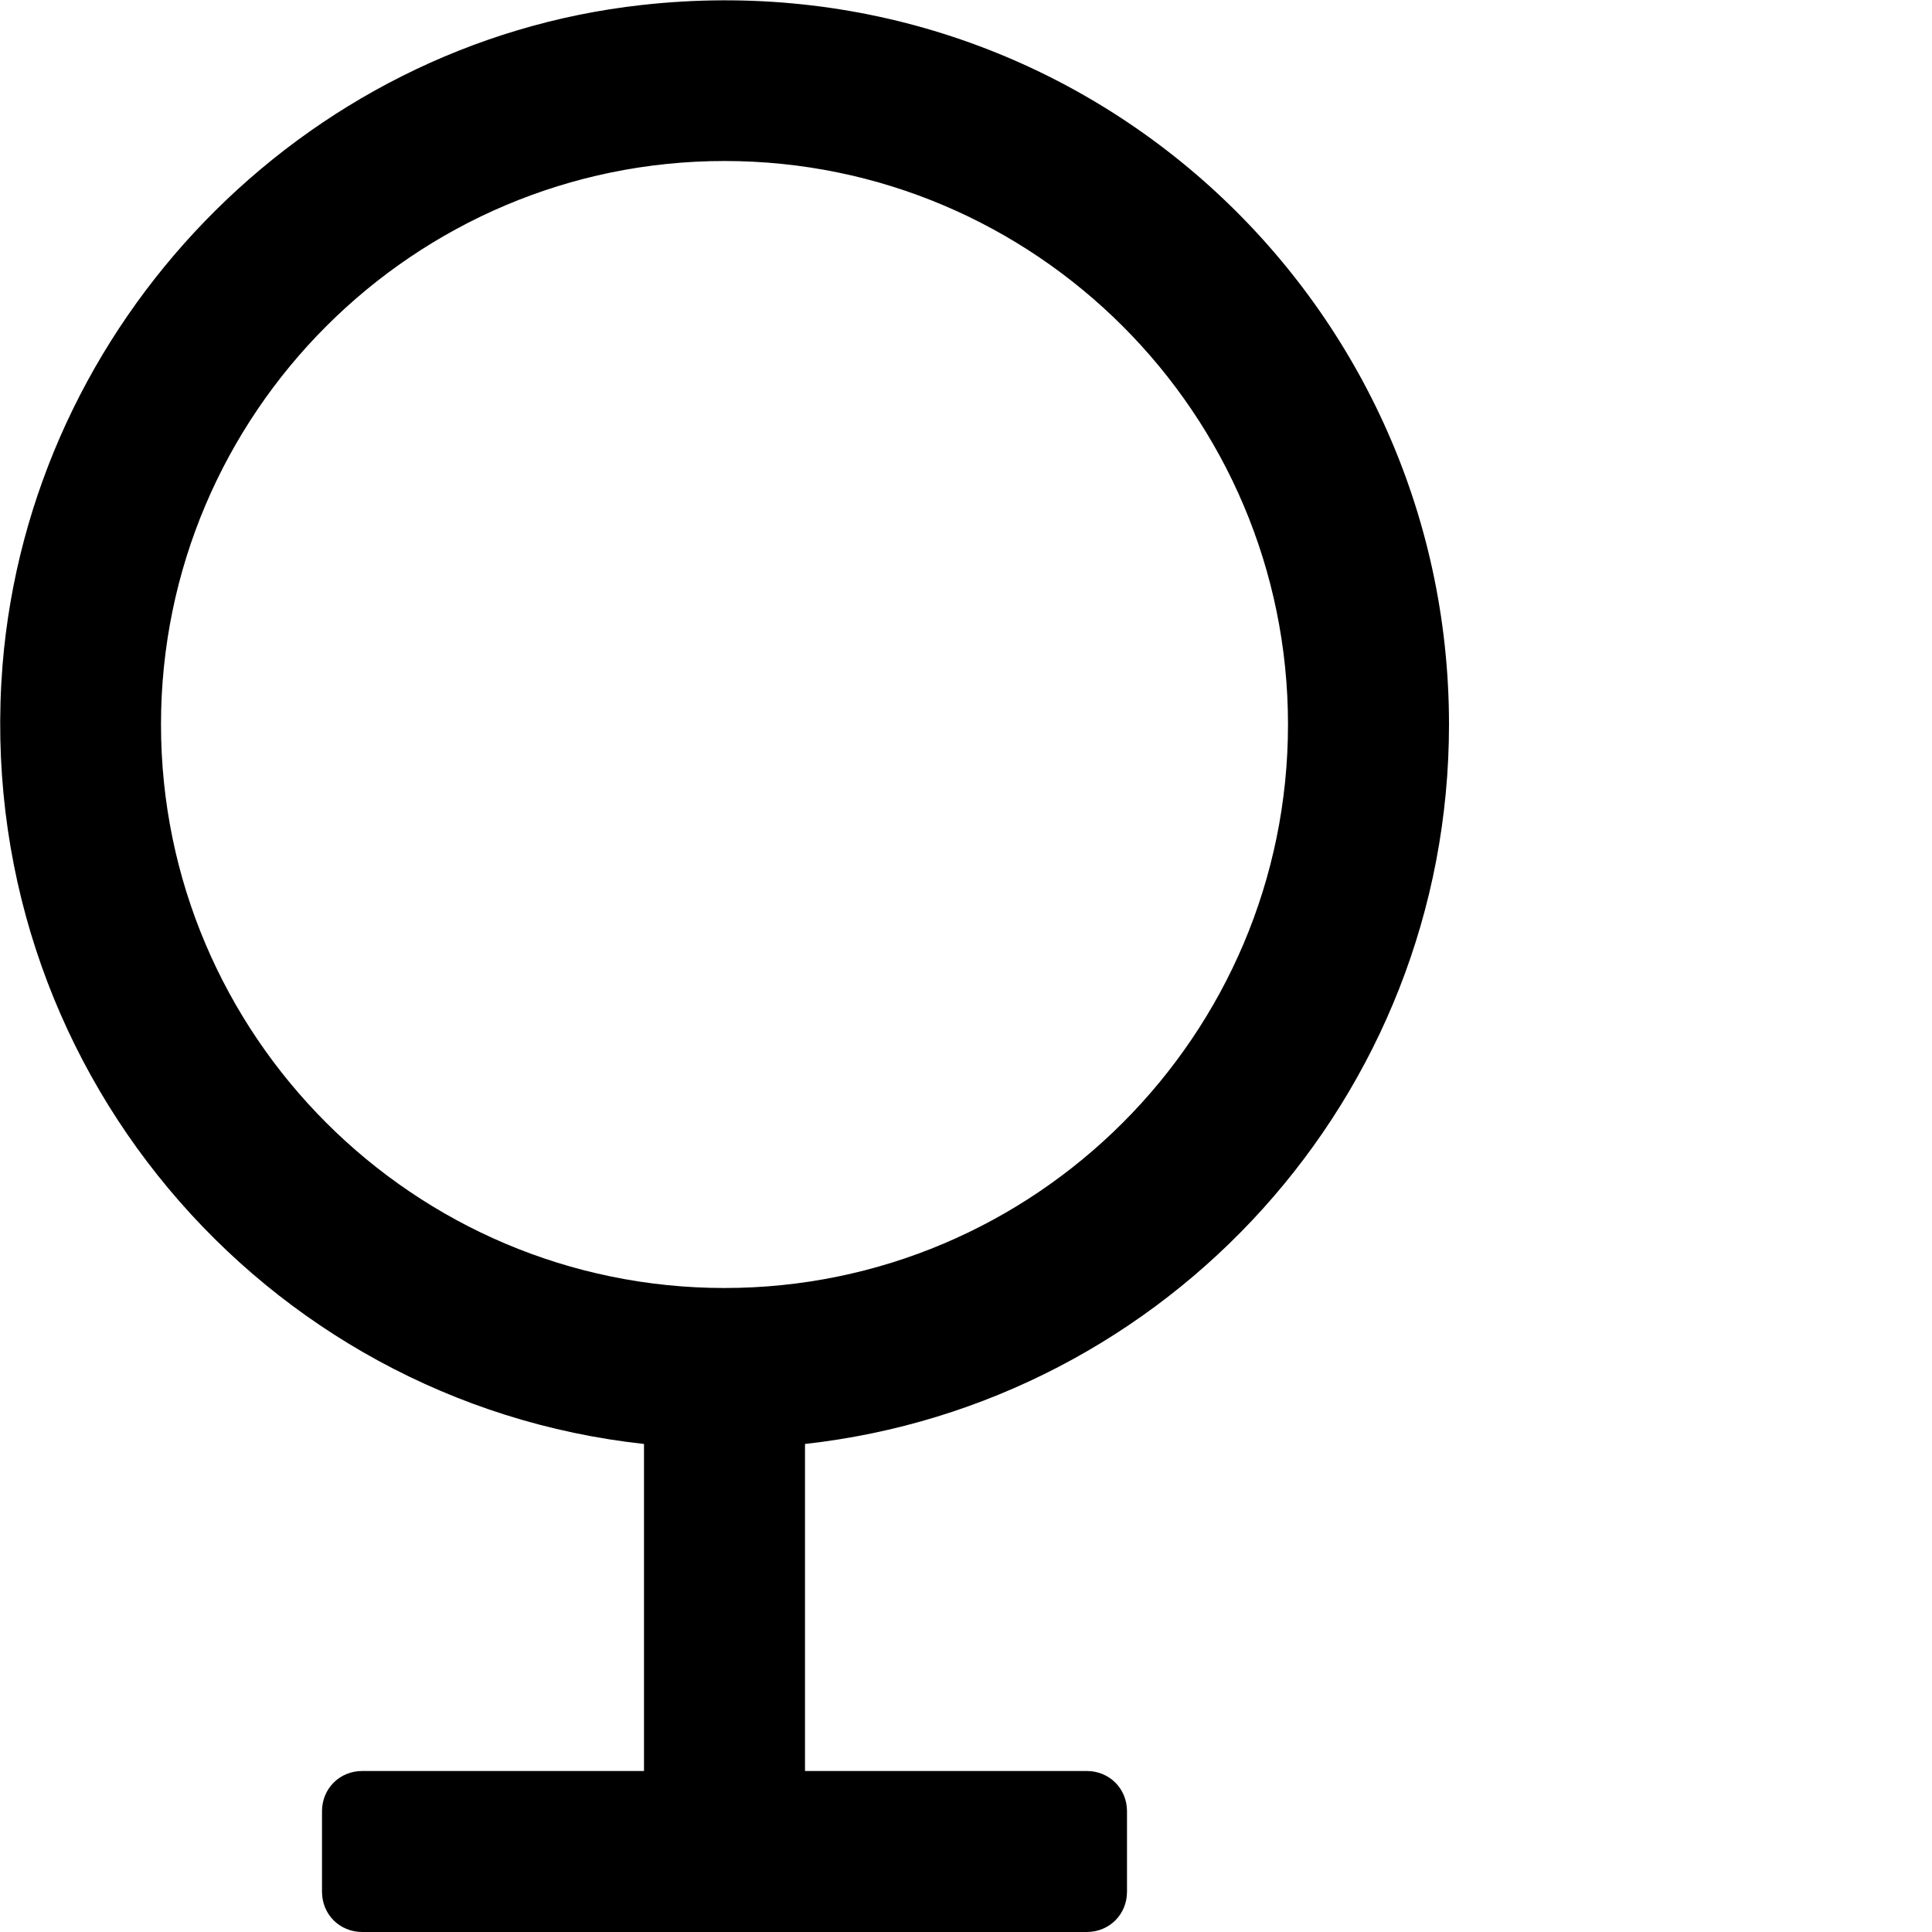
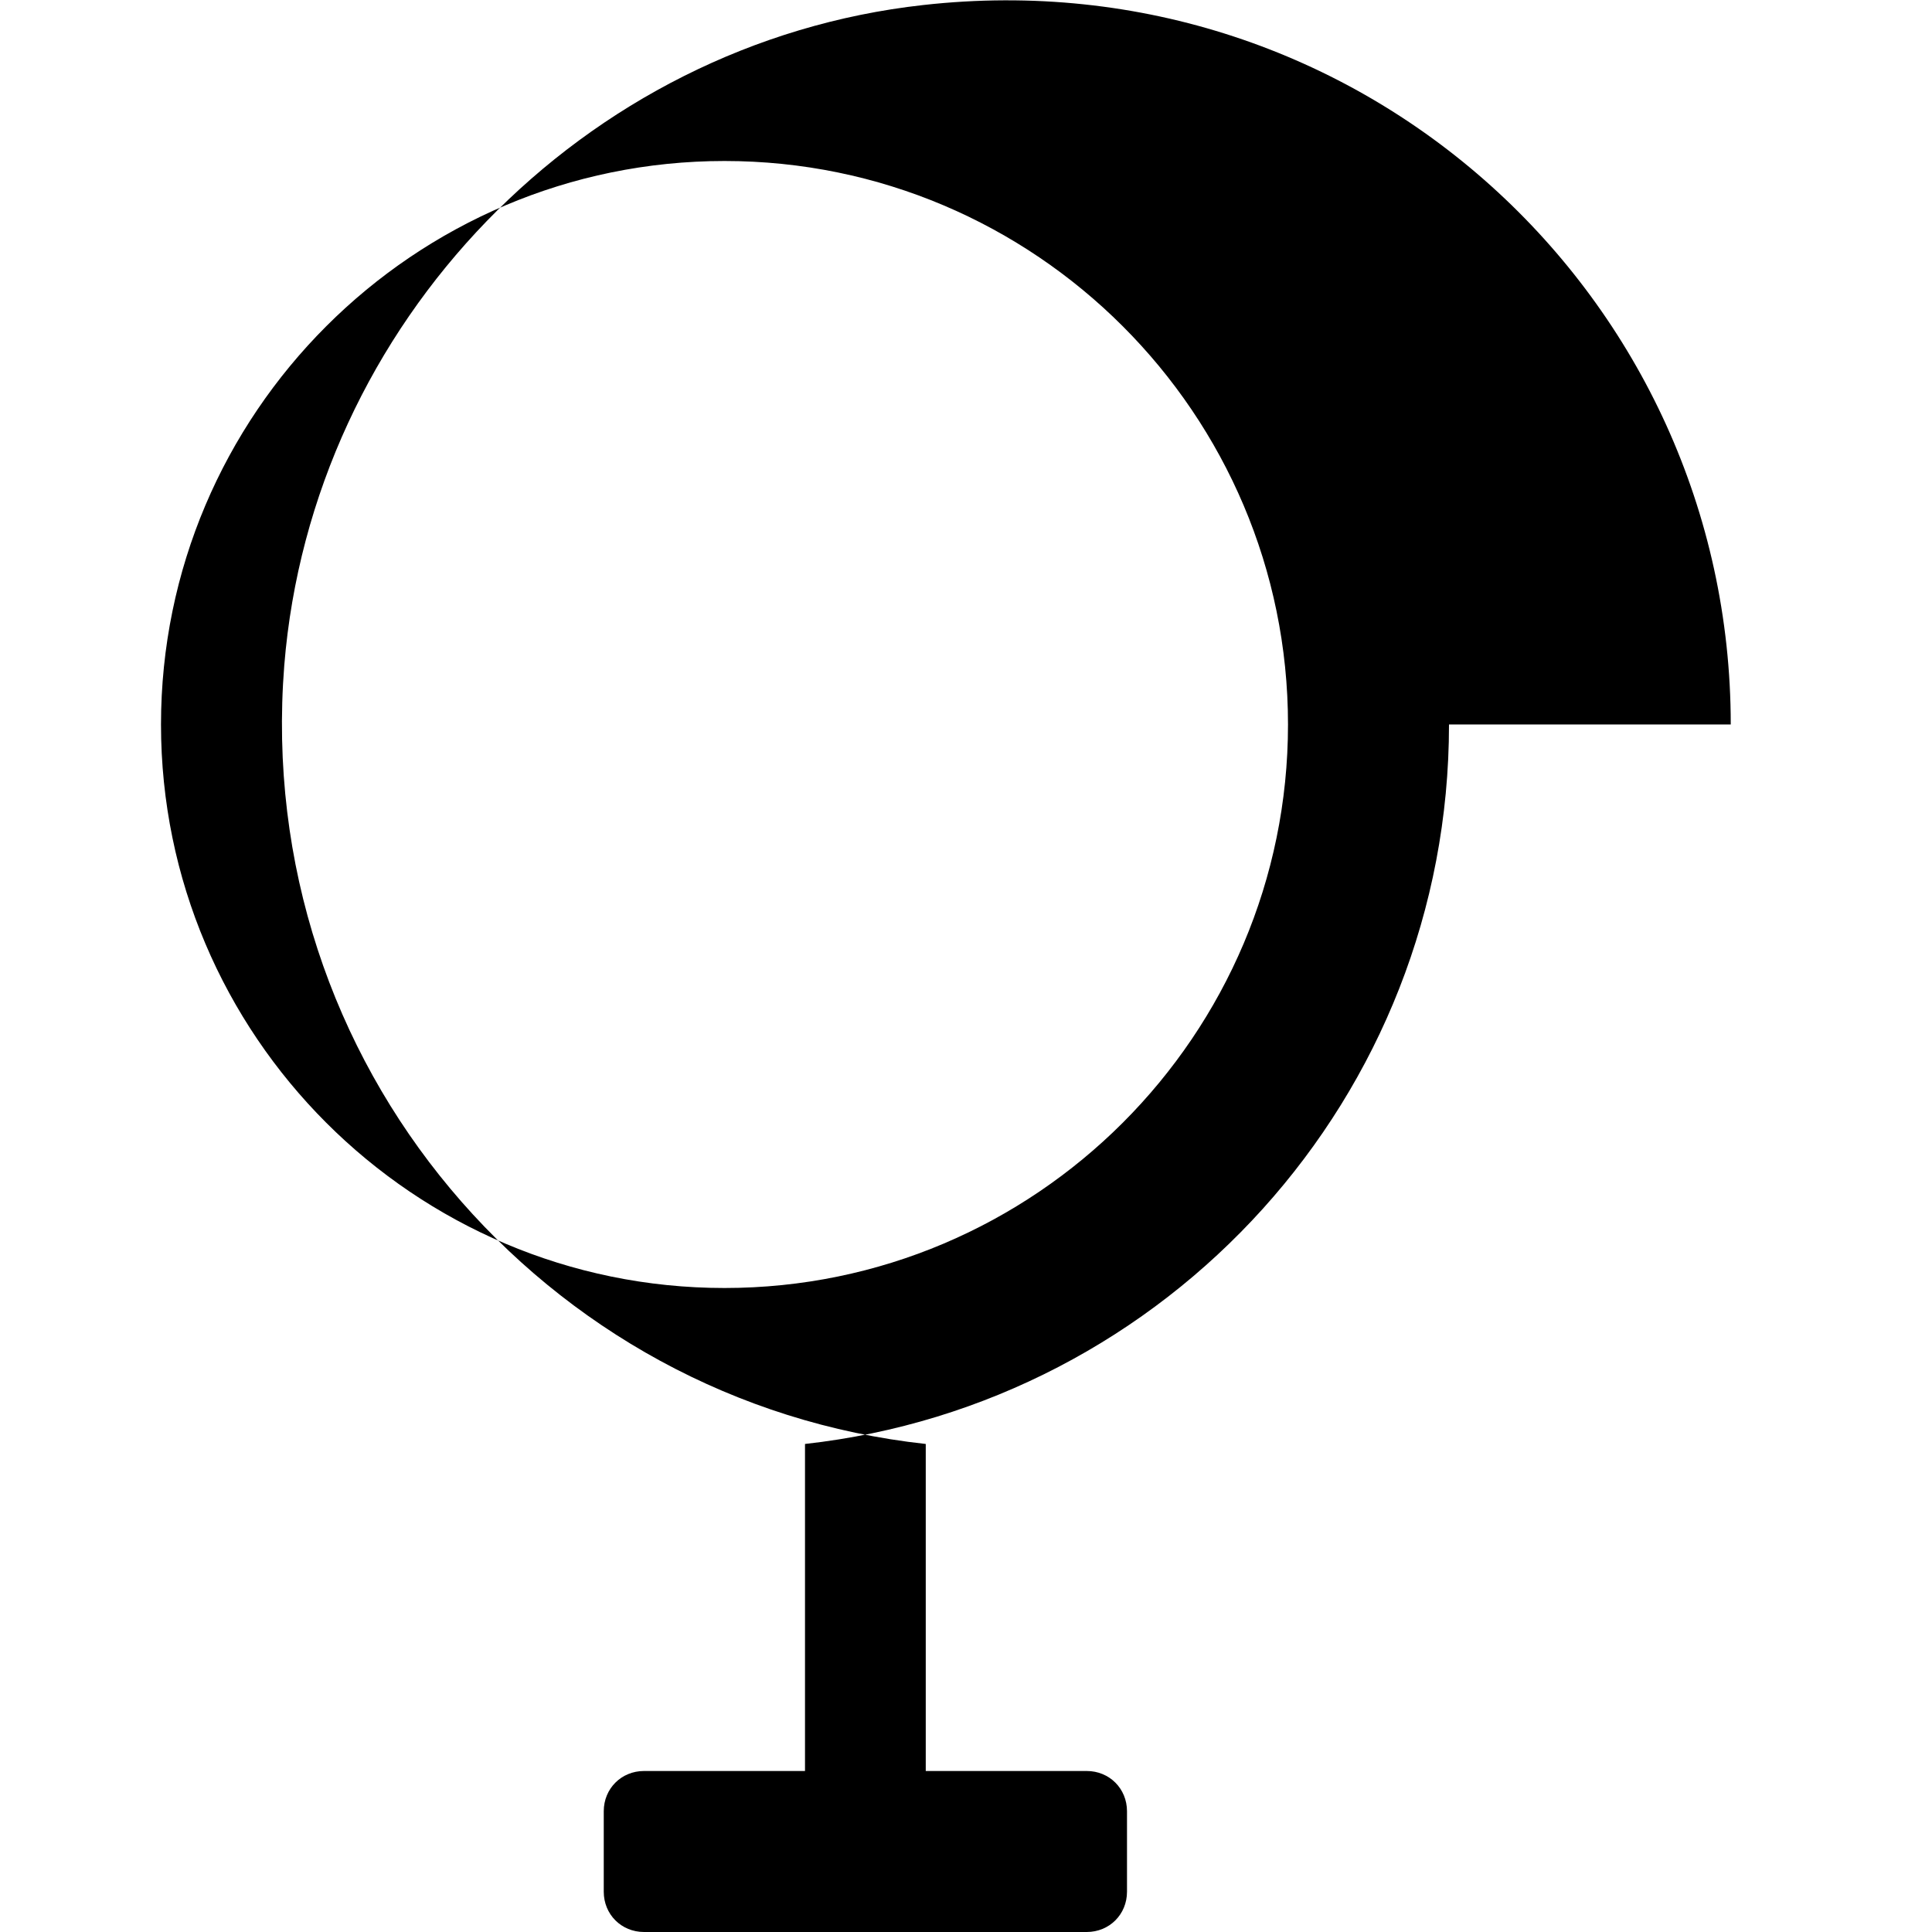
<svg xmlns="http://www.w3.org/2000/svg" width="1536px" height="1536px" version="1.1">
-   <path transform="scale(1, -1) translate(0, -1536)" glyph-name="venus" unicode="" horiz-adv-x="1280" d="M1152 960c0 -296 -224 -540 -512 -572v-260h224c18 0 32 -14 32 -32v-64c0 -18 -14 -32 -32 -32h-224v-224c0 -18 -14 -32 -32 -32h-64c-18 0 -32 14 -32 32v224h-224c-18 0 -32 14 -32 32v64c0 18 14 32 32 32h224v260c-303 33 -535 302 -510 619 c22 272 238 495 508 525c348 39 642 -232 642 -572zM128 960c0 -247 201 -448 448 -448s448 201 448 448s-201 448 -448 448s-448 -201 -448 -448z" />
+   <path transform="scale(1, -1) translate(0, -1536)" glyph-name="venus" unicode="" horiz-adv-x="1280" d="M1152 960c0 -296 -224 -540 -512 -572v-260h224c18 0 32 -14 32 -32v-64c0 -18 -14 -32 -32 -32v-224c0 -18 -14 -32 -32 -32h-64c-18 0 -32 14 -32 32v224h-224c-18 0 -32 14 -32 32v64c0 18 14 32 32 32h224v260c-303 33 -535 302 -510 619 c22 272 238 495 508 525c348 39 642 -232 642 -572zM128 960c0 -247 201 -448 448 -448s448 201 448 448s-201 448 -448 448s-448 -201 -448 -448z" />
</svg>